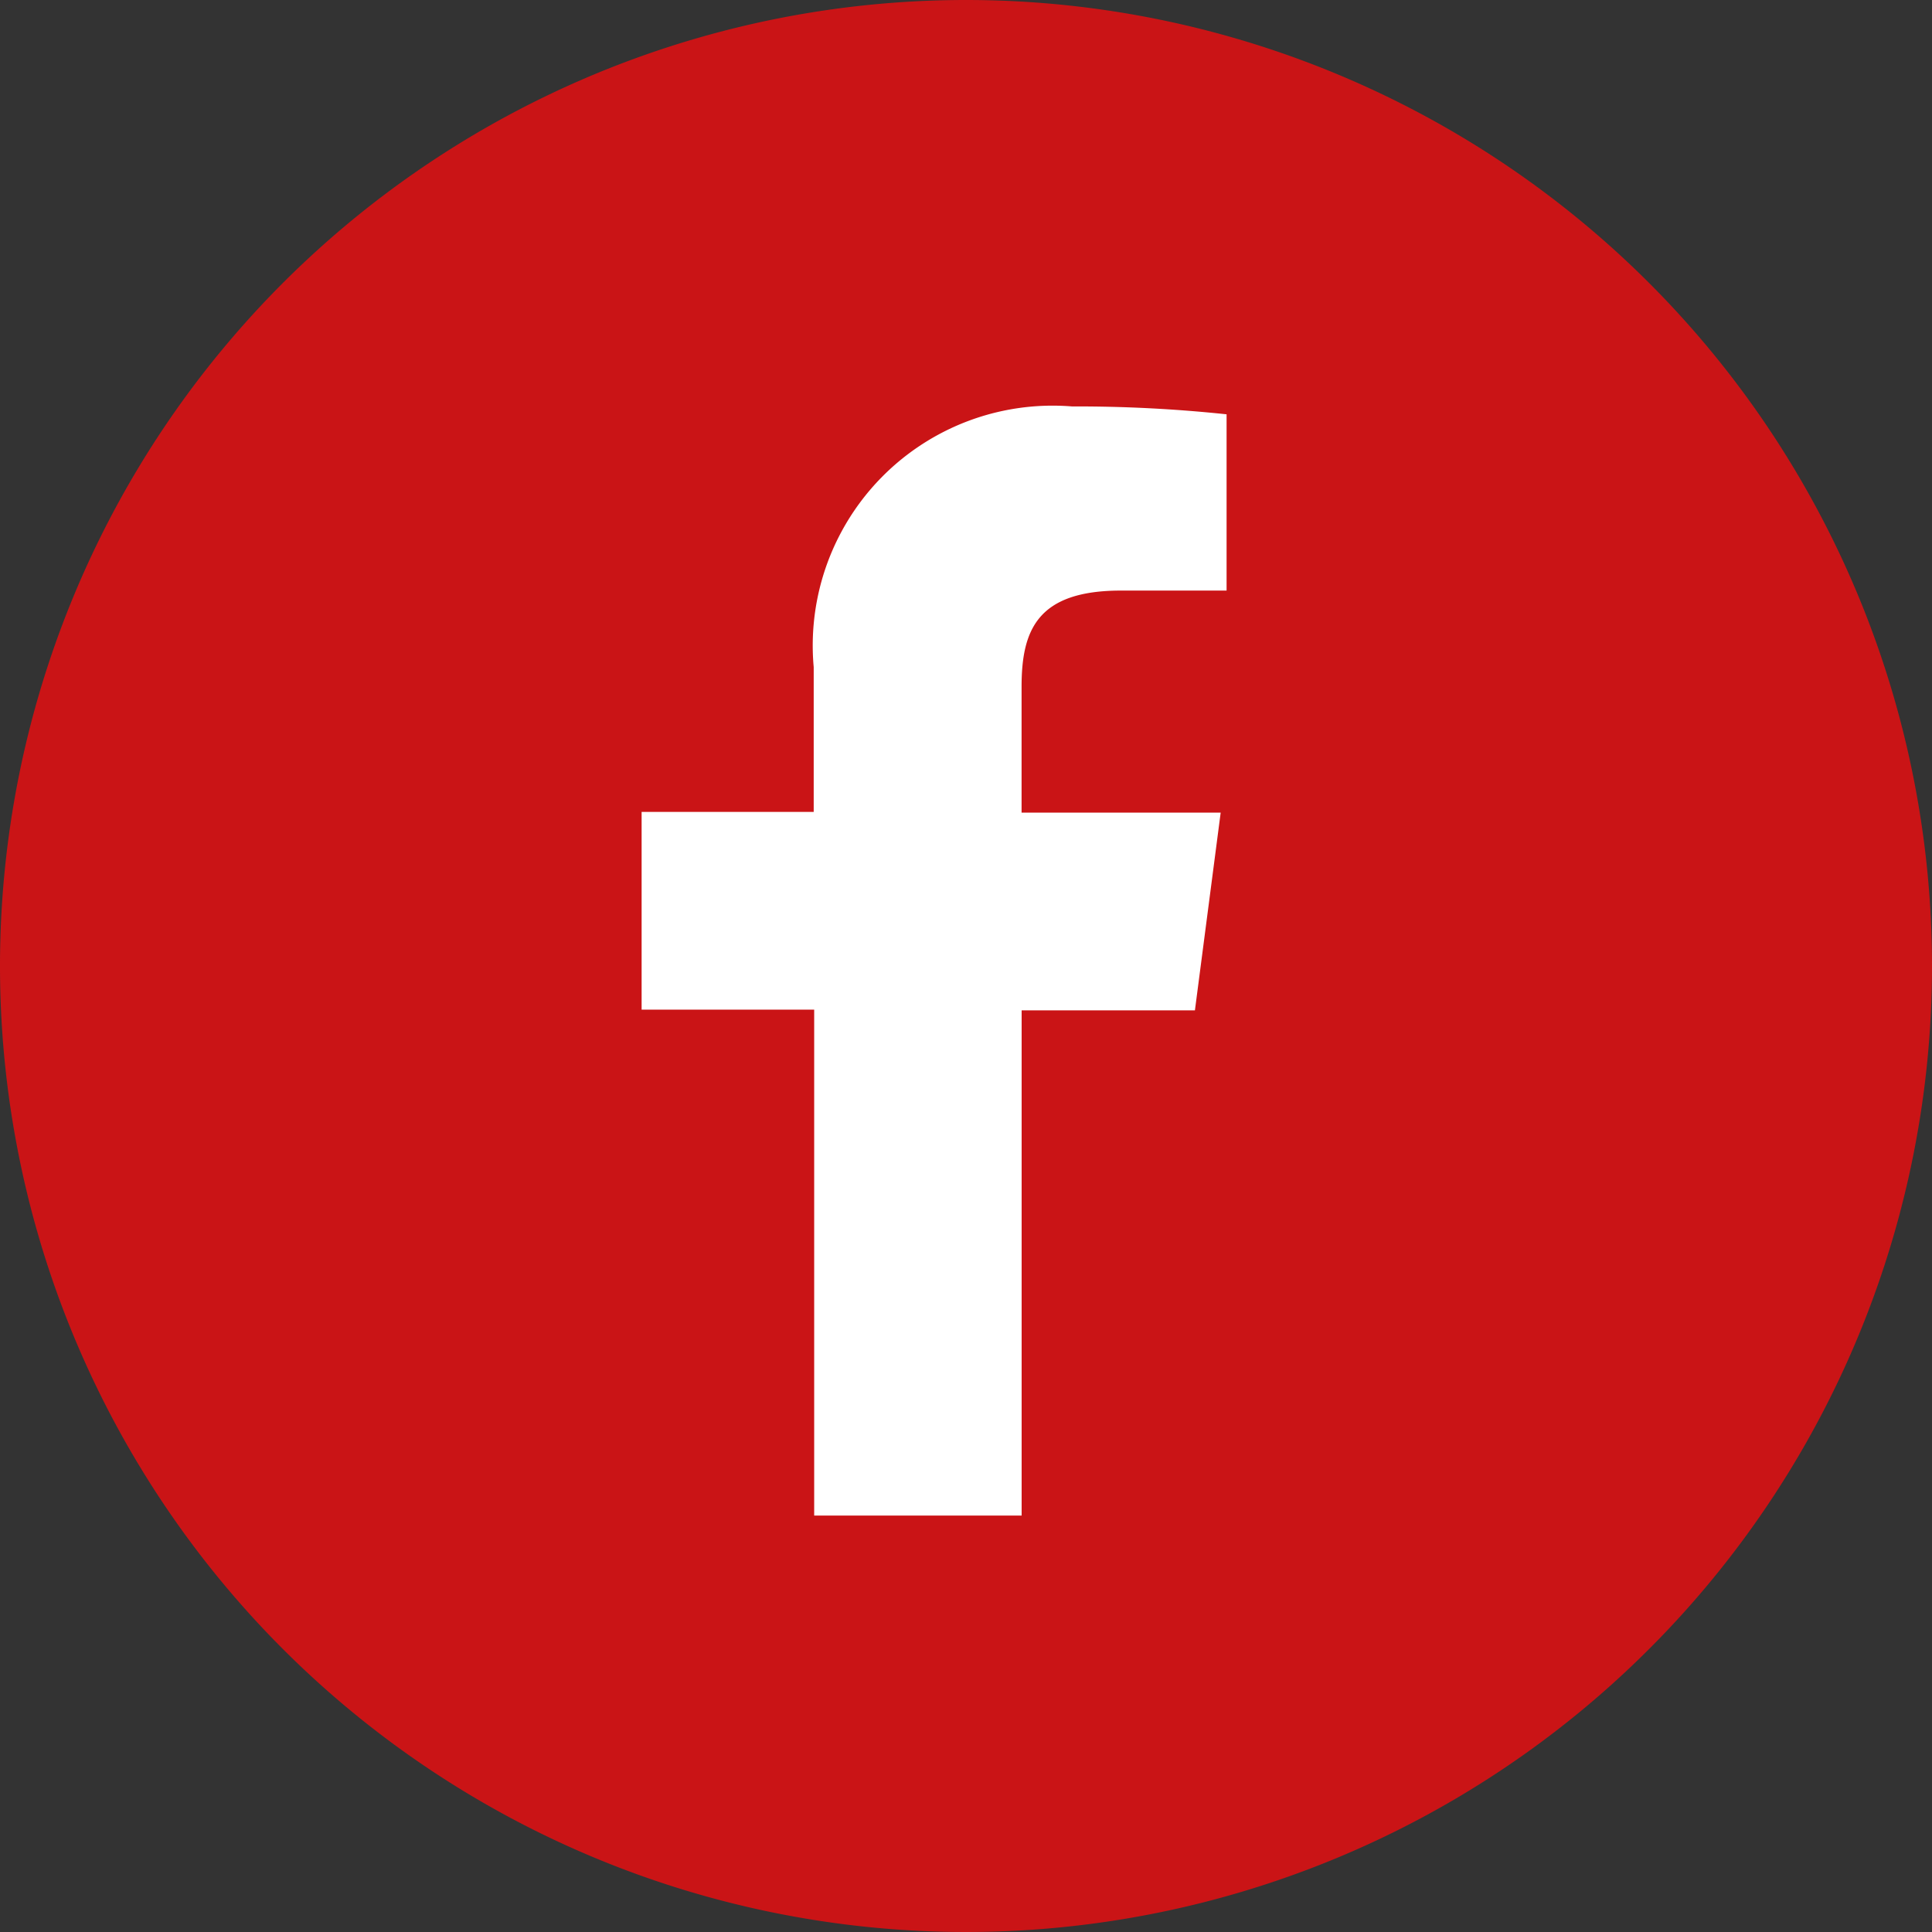
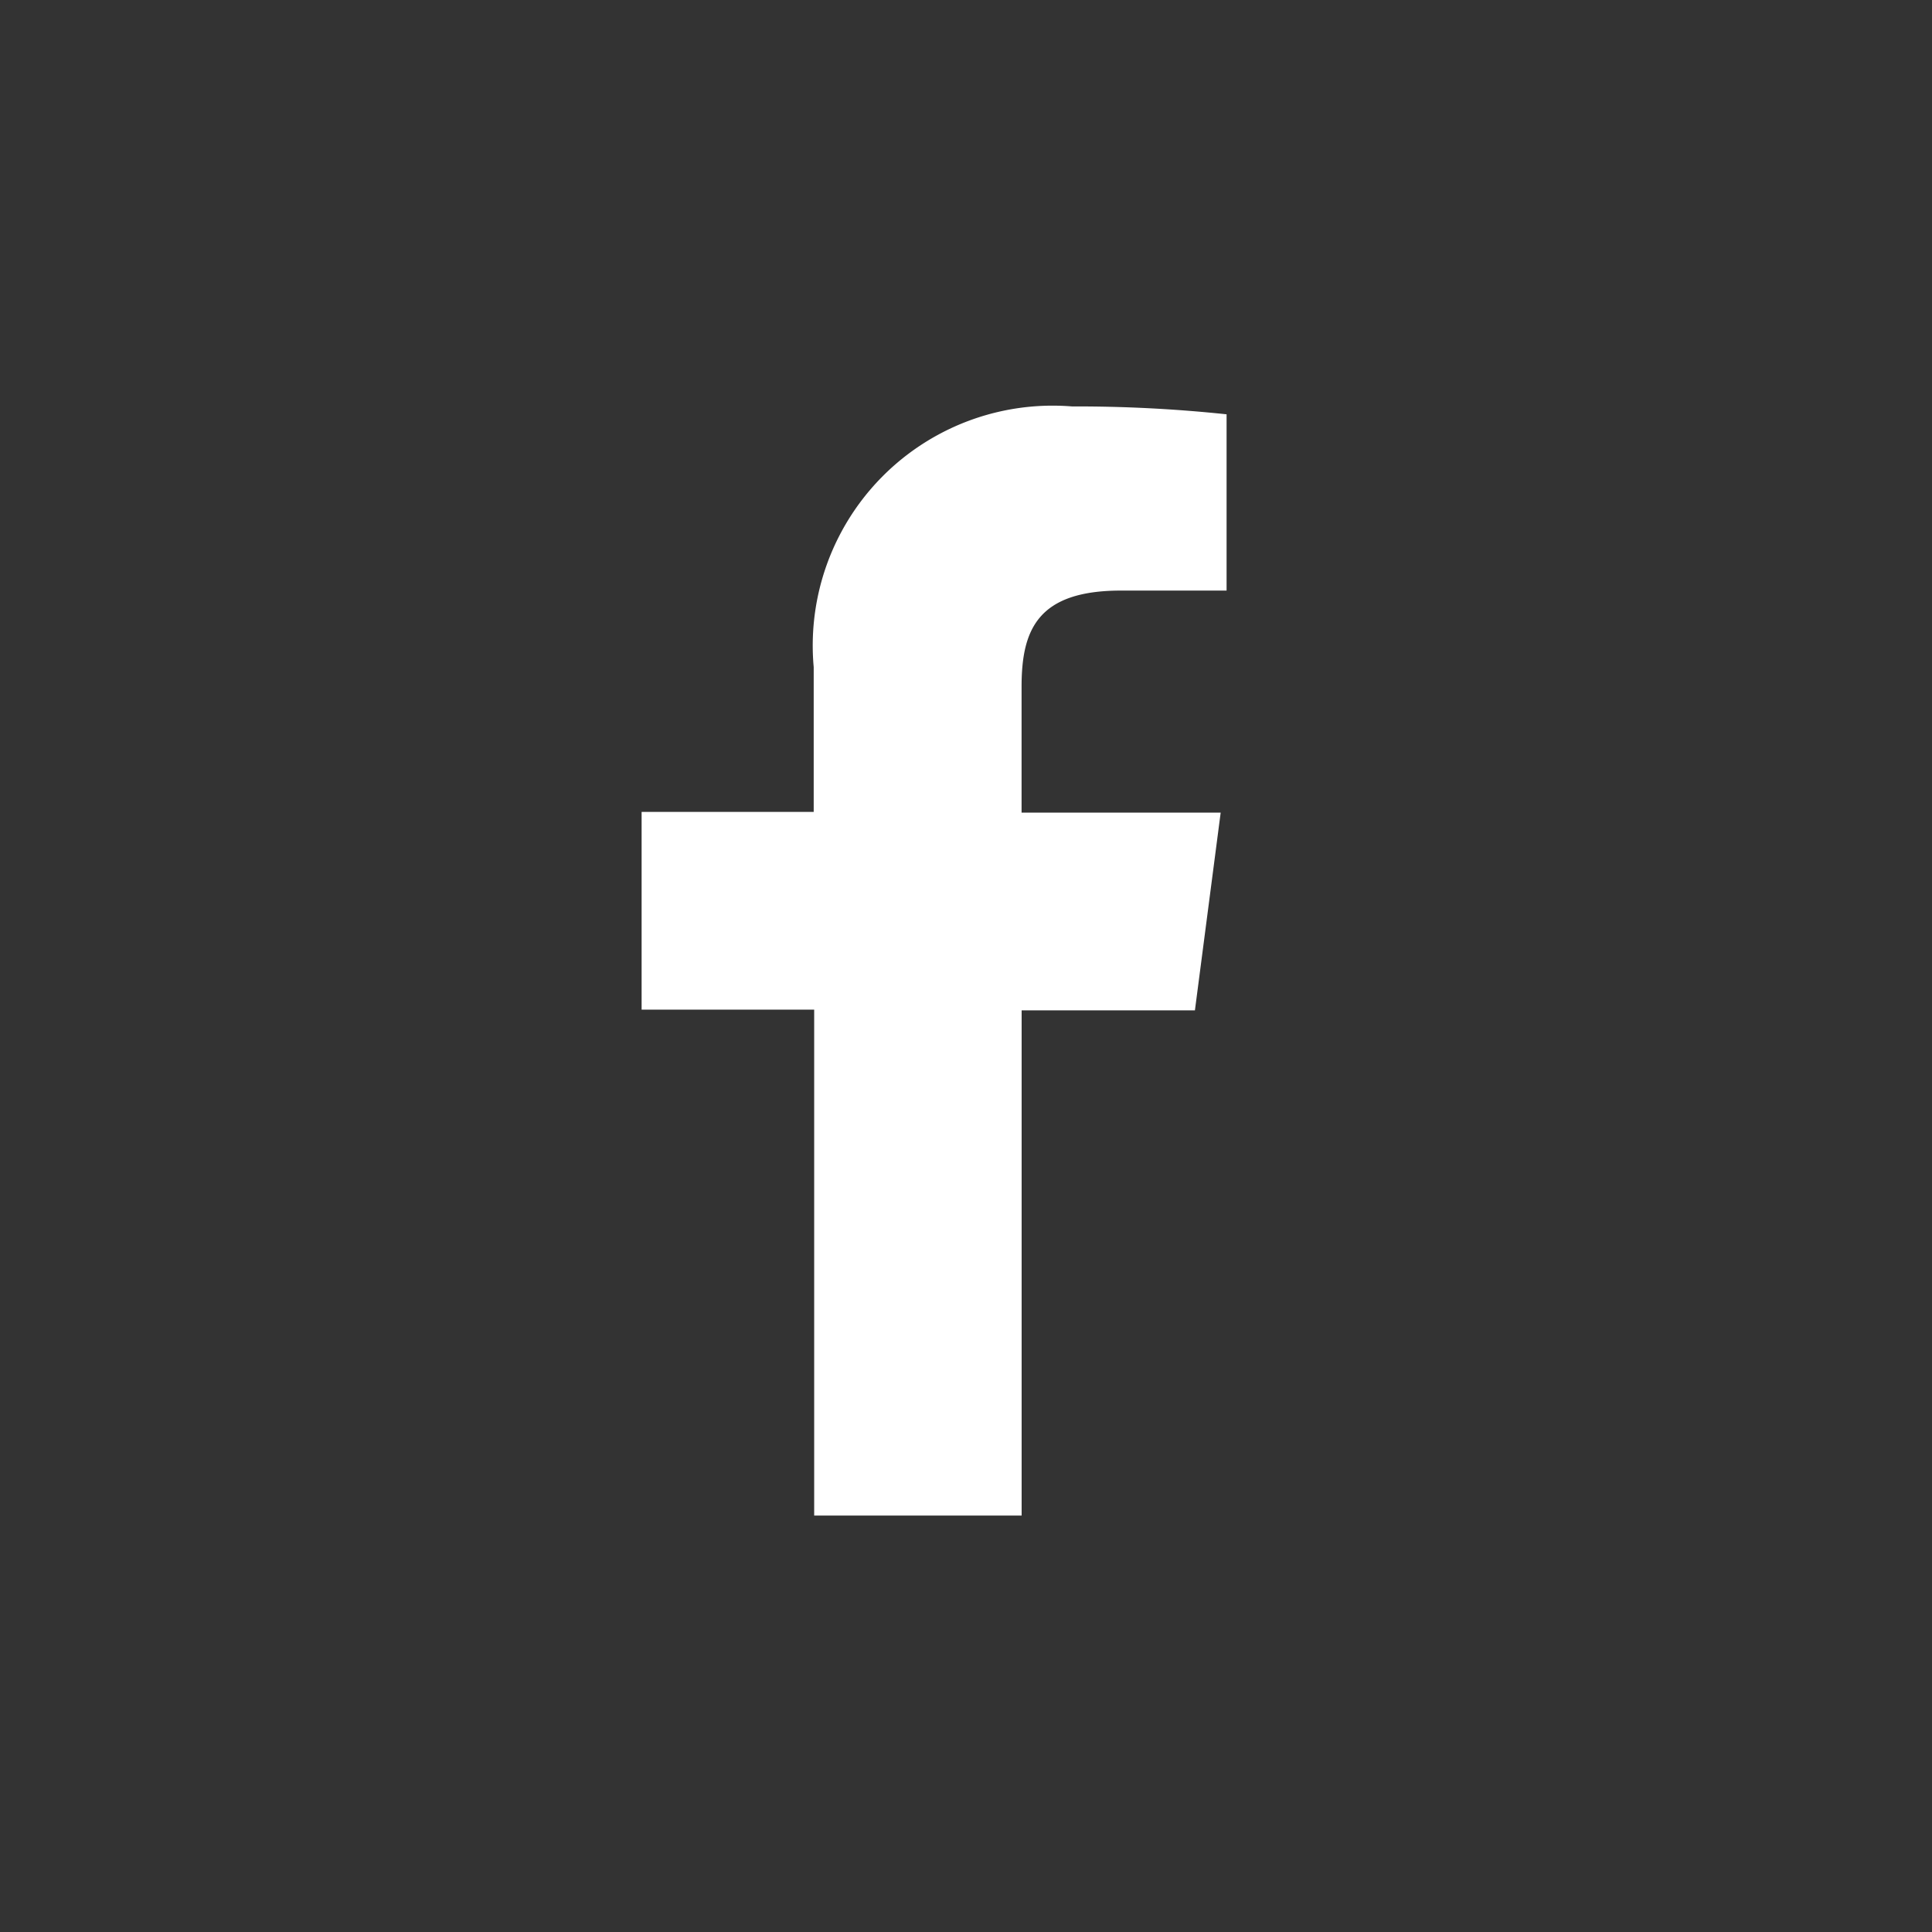
<svg xmlns="http://www.w3.org/2000/svg" width="32.4" height="32.4" viewBox="0 0 32.4 32.4">
  <rect x="0" y="0" width="32.4" height="32.4" fill="#333333" stroke="none" />
  <g id="Grupo_19776" data-name="Grupo 19776" transform="translate(0)">
-     <path id="facebook-with-circle" d="M16.92.72a16.2,16.2,0,1,0,16.2,16.2A16.2,16.2,0,0,0,16.92.72Z" transform="translate(-0.72 -0.72)" fill="#ca1416" />
    <path id="bxl-facebook" d="M17.373,23.1V14.628h2.906l.432-3.316H17.372V9.2c0-.957.271-1.612,1.668-1.612h1.77V4.632A23.874,23.874,0,0,0,18.218,4.5a4.023,4.023,0,0,0-4.332,4.372V11.3H11v3.316h2.894V23.1Z" transform="translate(-0.24 2.316)" fill="#fff" />
  </g>
</svg>